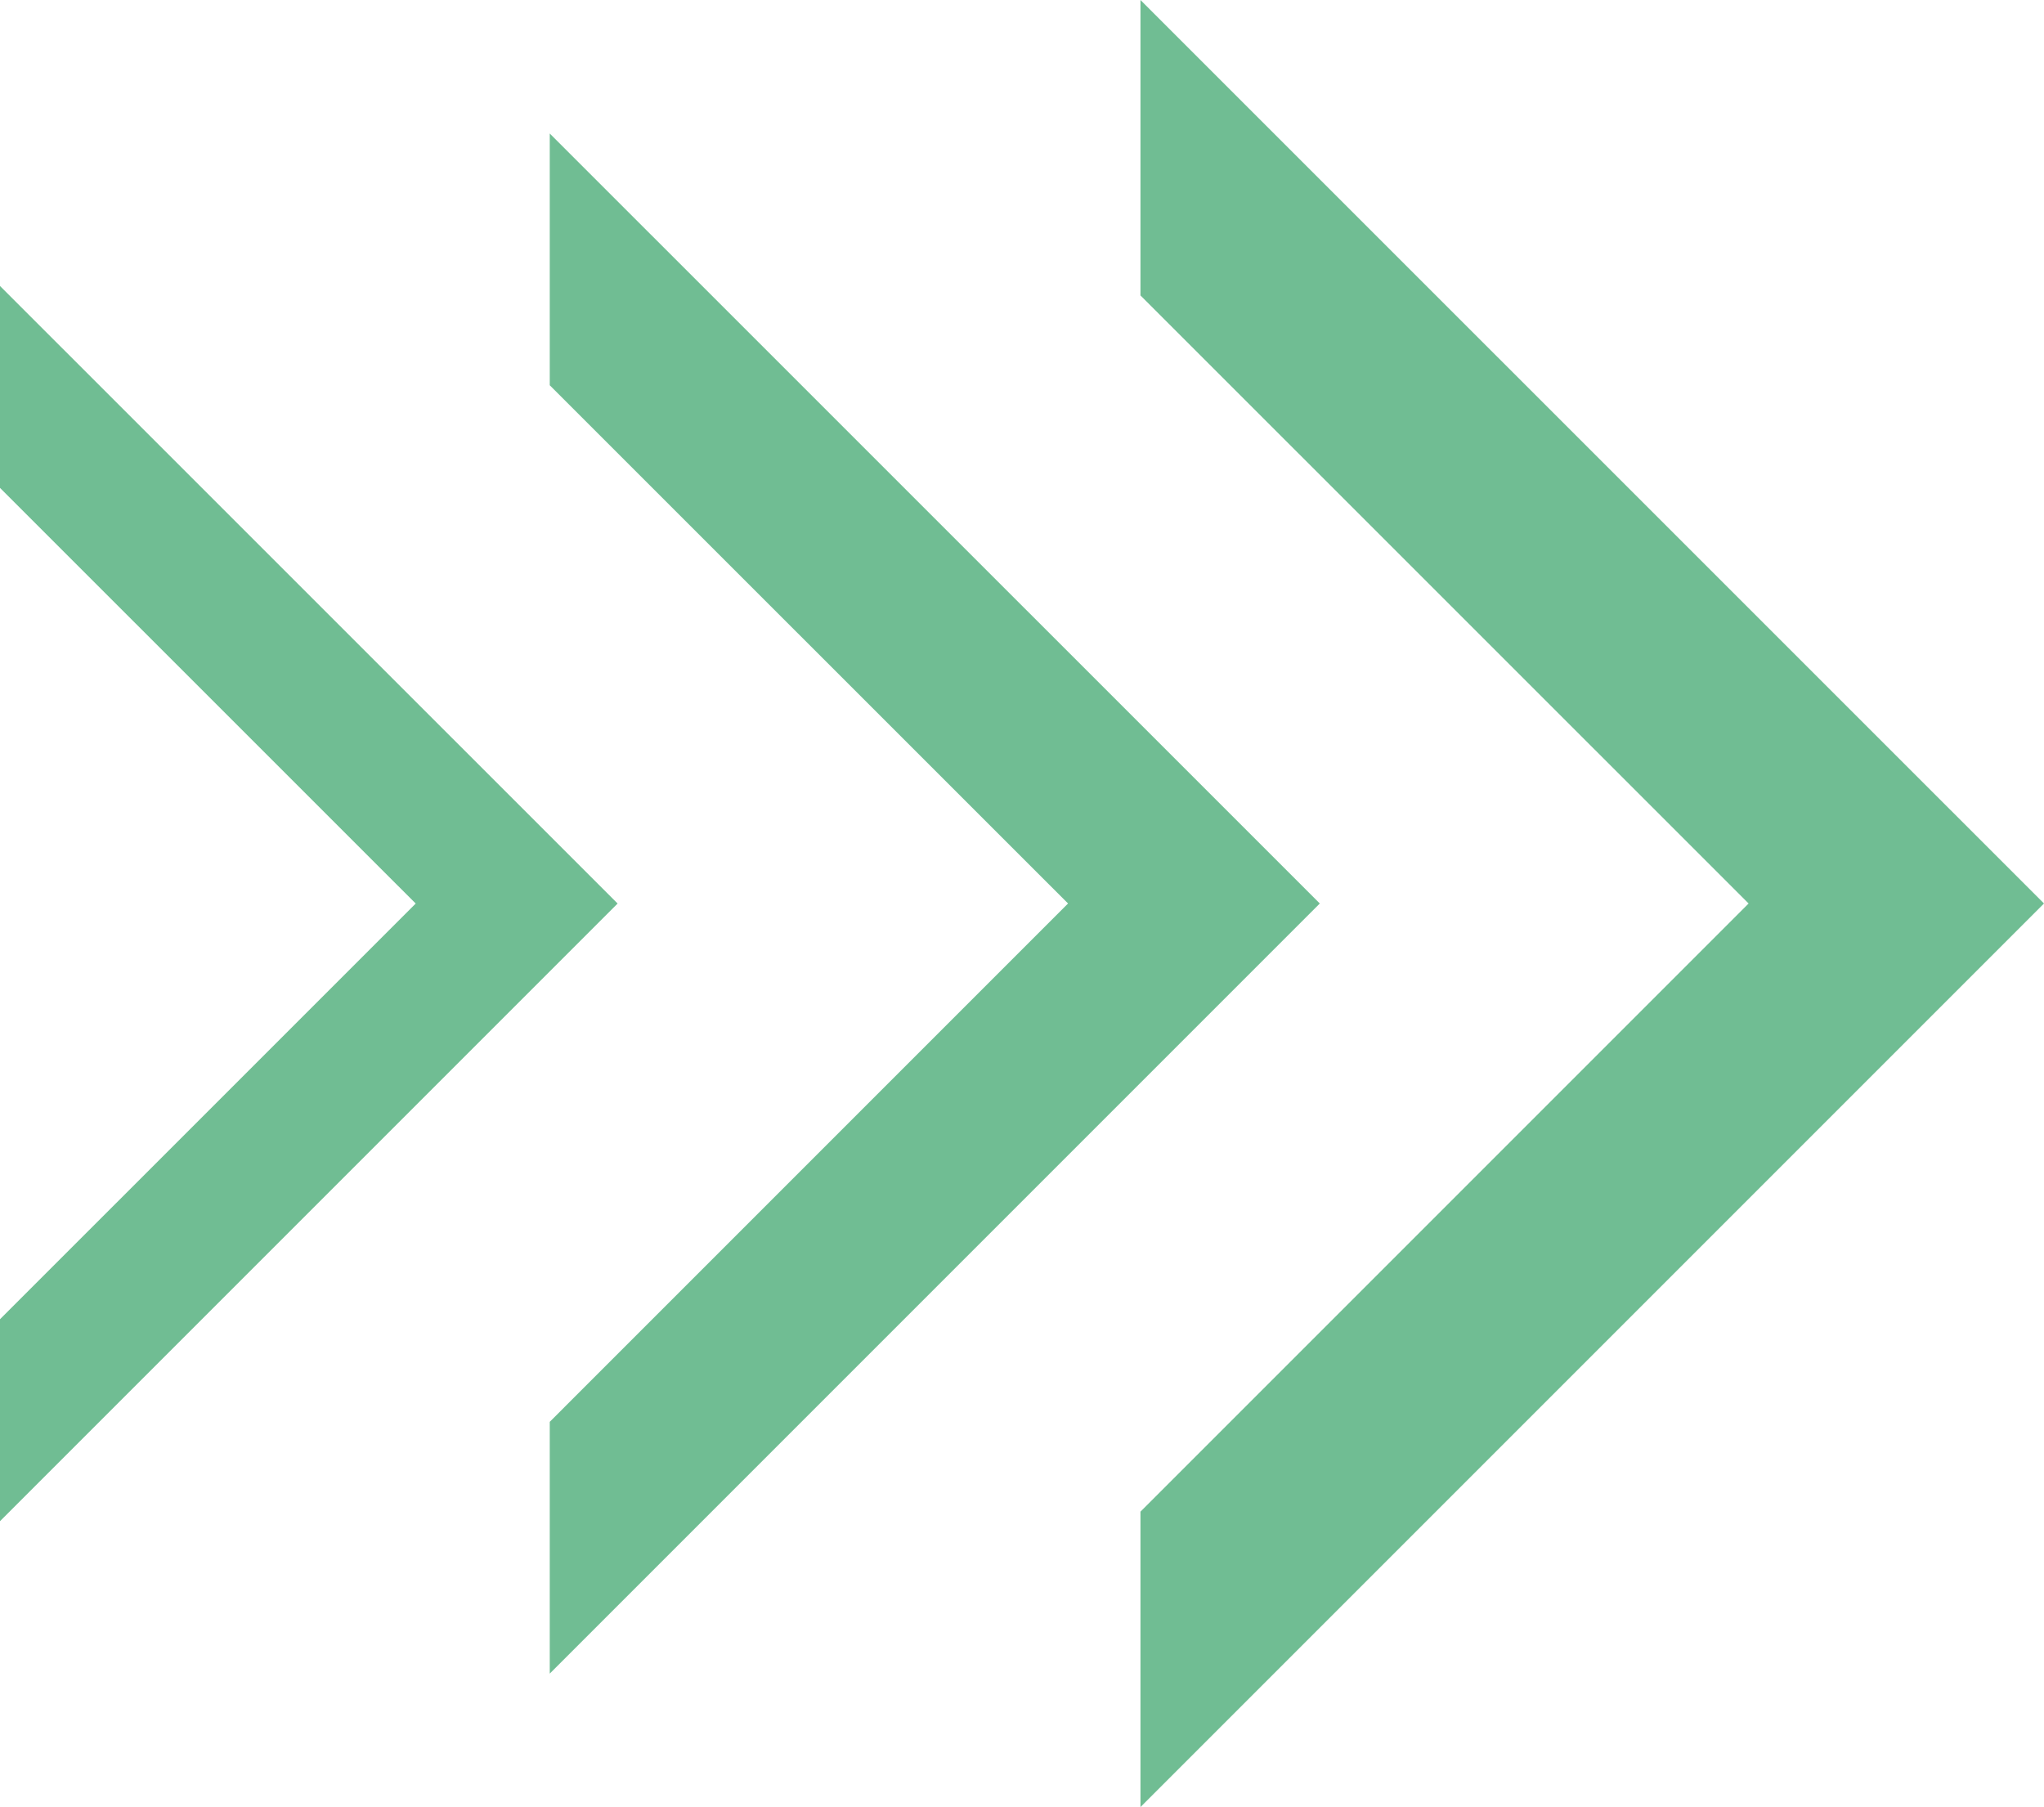
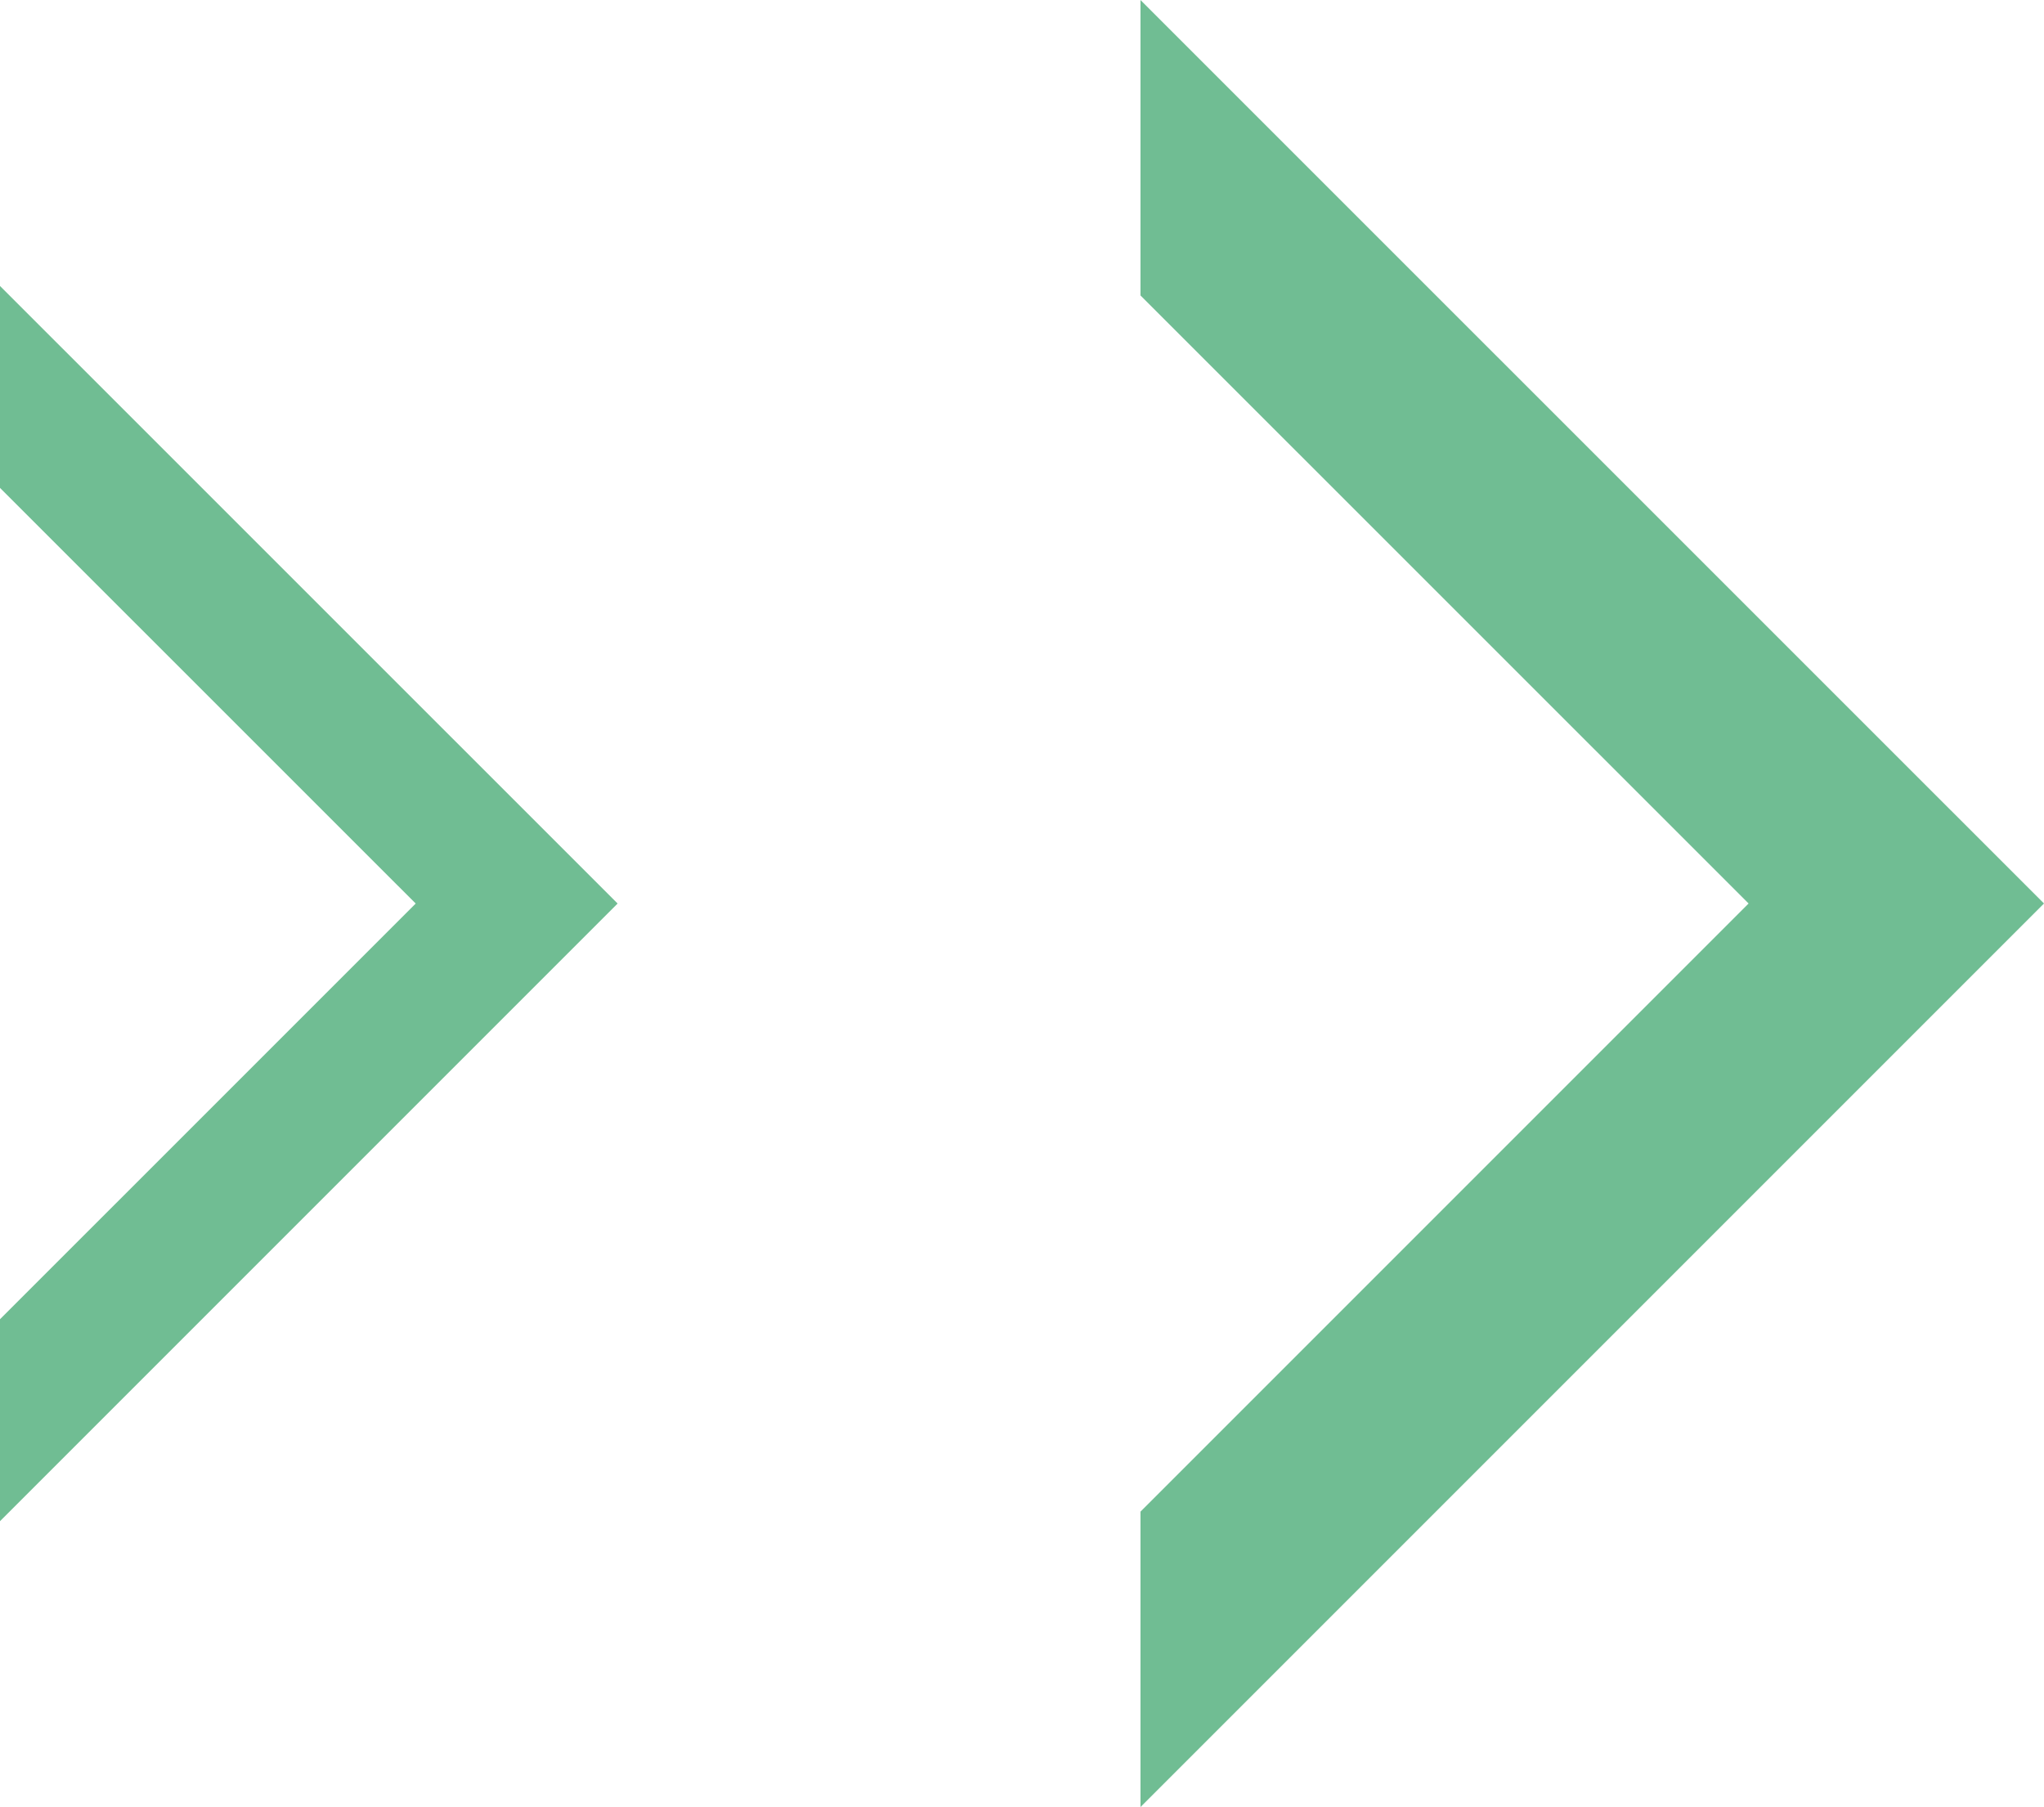
<svg xmlns="http://www.w3.org/2000/svg" xml:space="preserve" width="13.143mm" height="11.619mm" version="1.1" style="shape-rendering:geometricPrecision; text-rendering:geometricPrecision; image-rendering:optimizeQuality; fill-rule:evenodd; clip-rule:evenodd" viewBox="0 0 935.89 827.35">
  <defs>
    <style type="text/css">
   
    .fil0 {fill:#70BD93;fill-rule:nonzero}
   
  </style>
  </defs>
  <g id="Camada_x0020_1">
    <polygon class="fil0" points="522.19,692.09 522.19,827.35 935.89,413.65 522.19,0 522.19,135.26 800.63,413.65 " />
-     <polygon class="fil0" points="251.72,650.97 251.72,766.24 604.3,413.65 251.72,61.12 251.72,176.39 489.03,413.65 " />
    <polygon class="fil0" points="-0,604 -0,696.46 282.79,413.67 -0,130.92 -0,223.37 190.34,413.67 " />
  </g>
</svg>